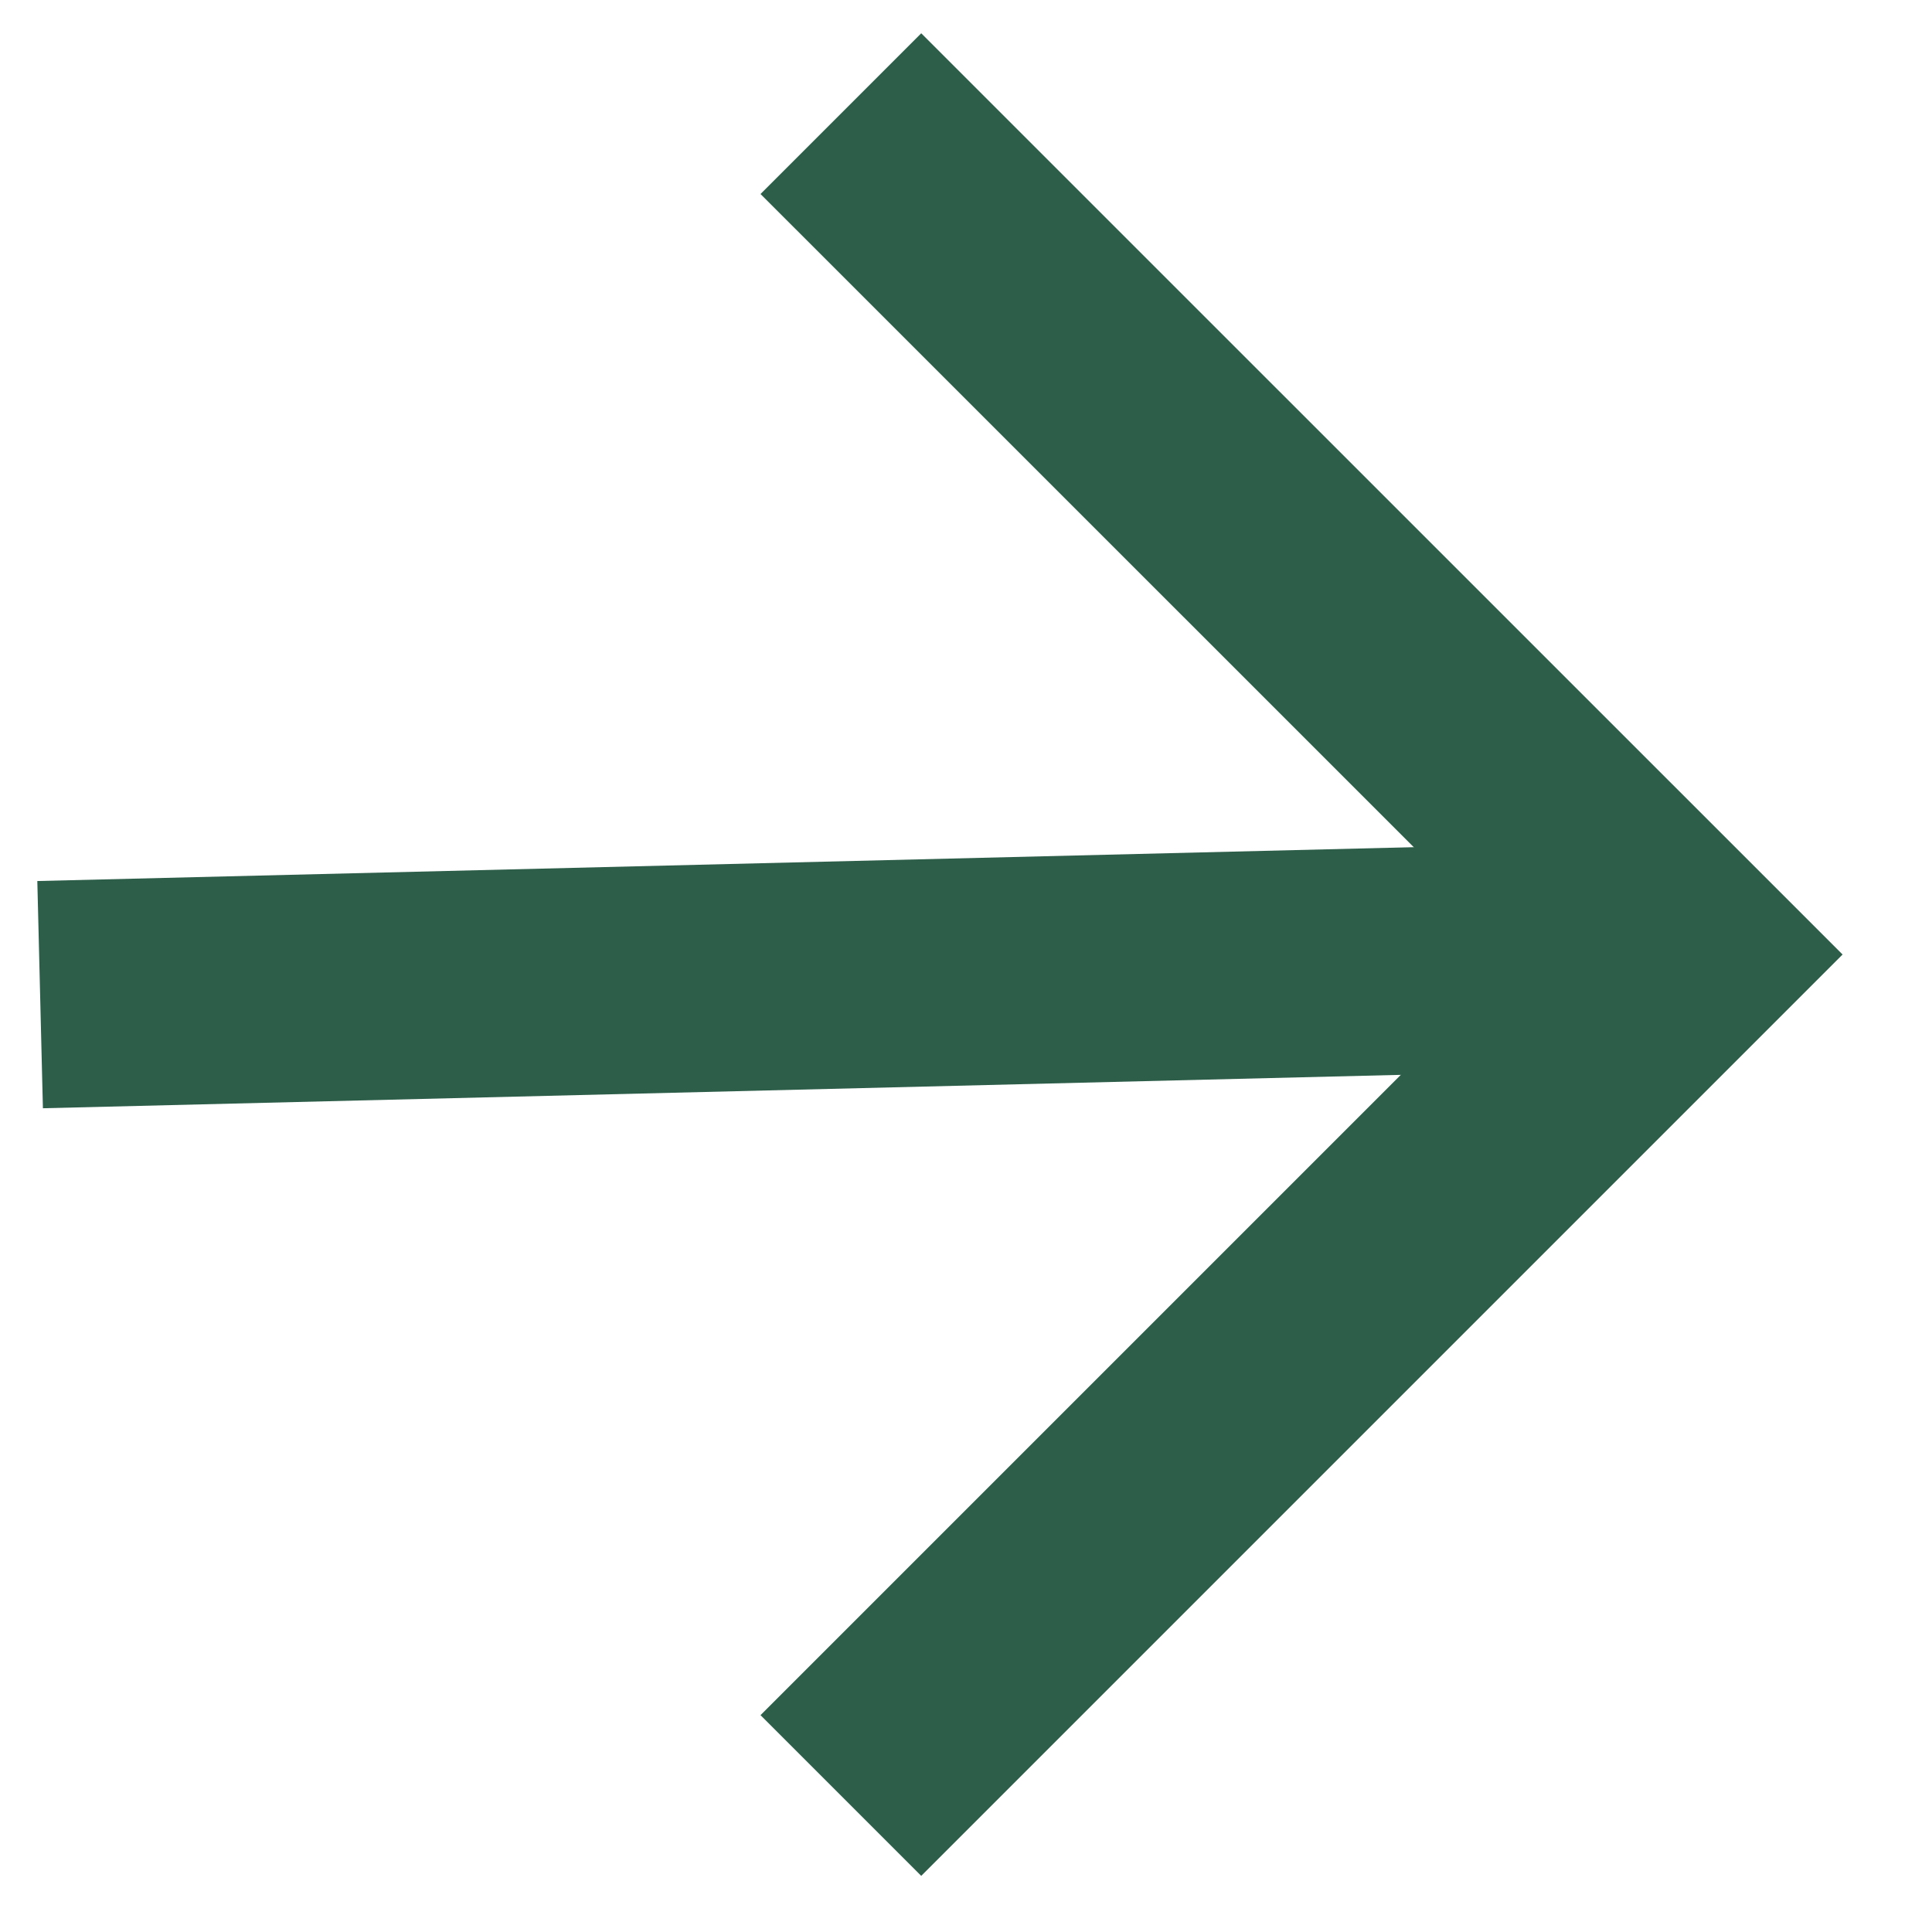
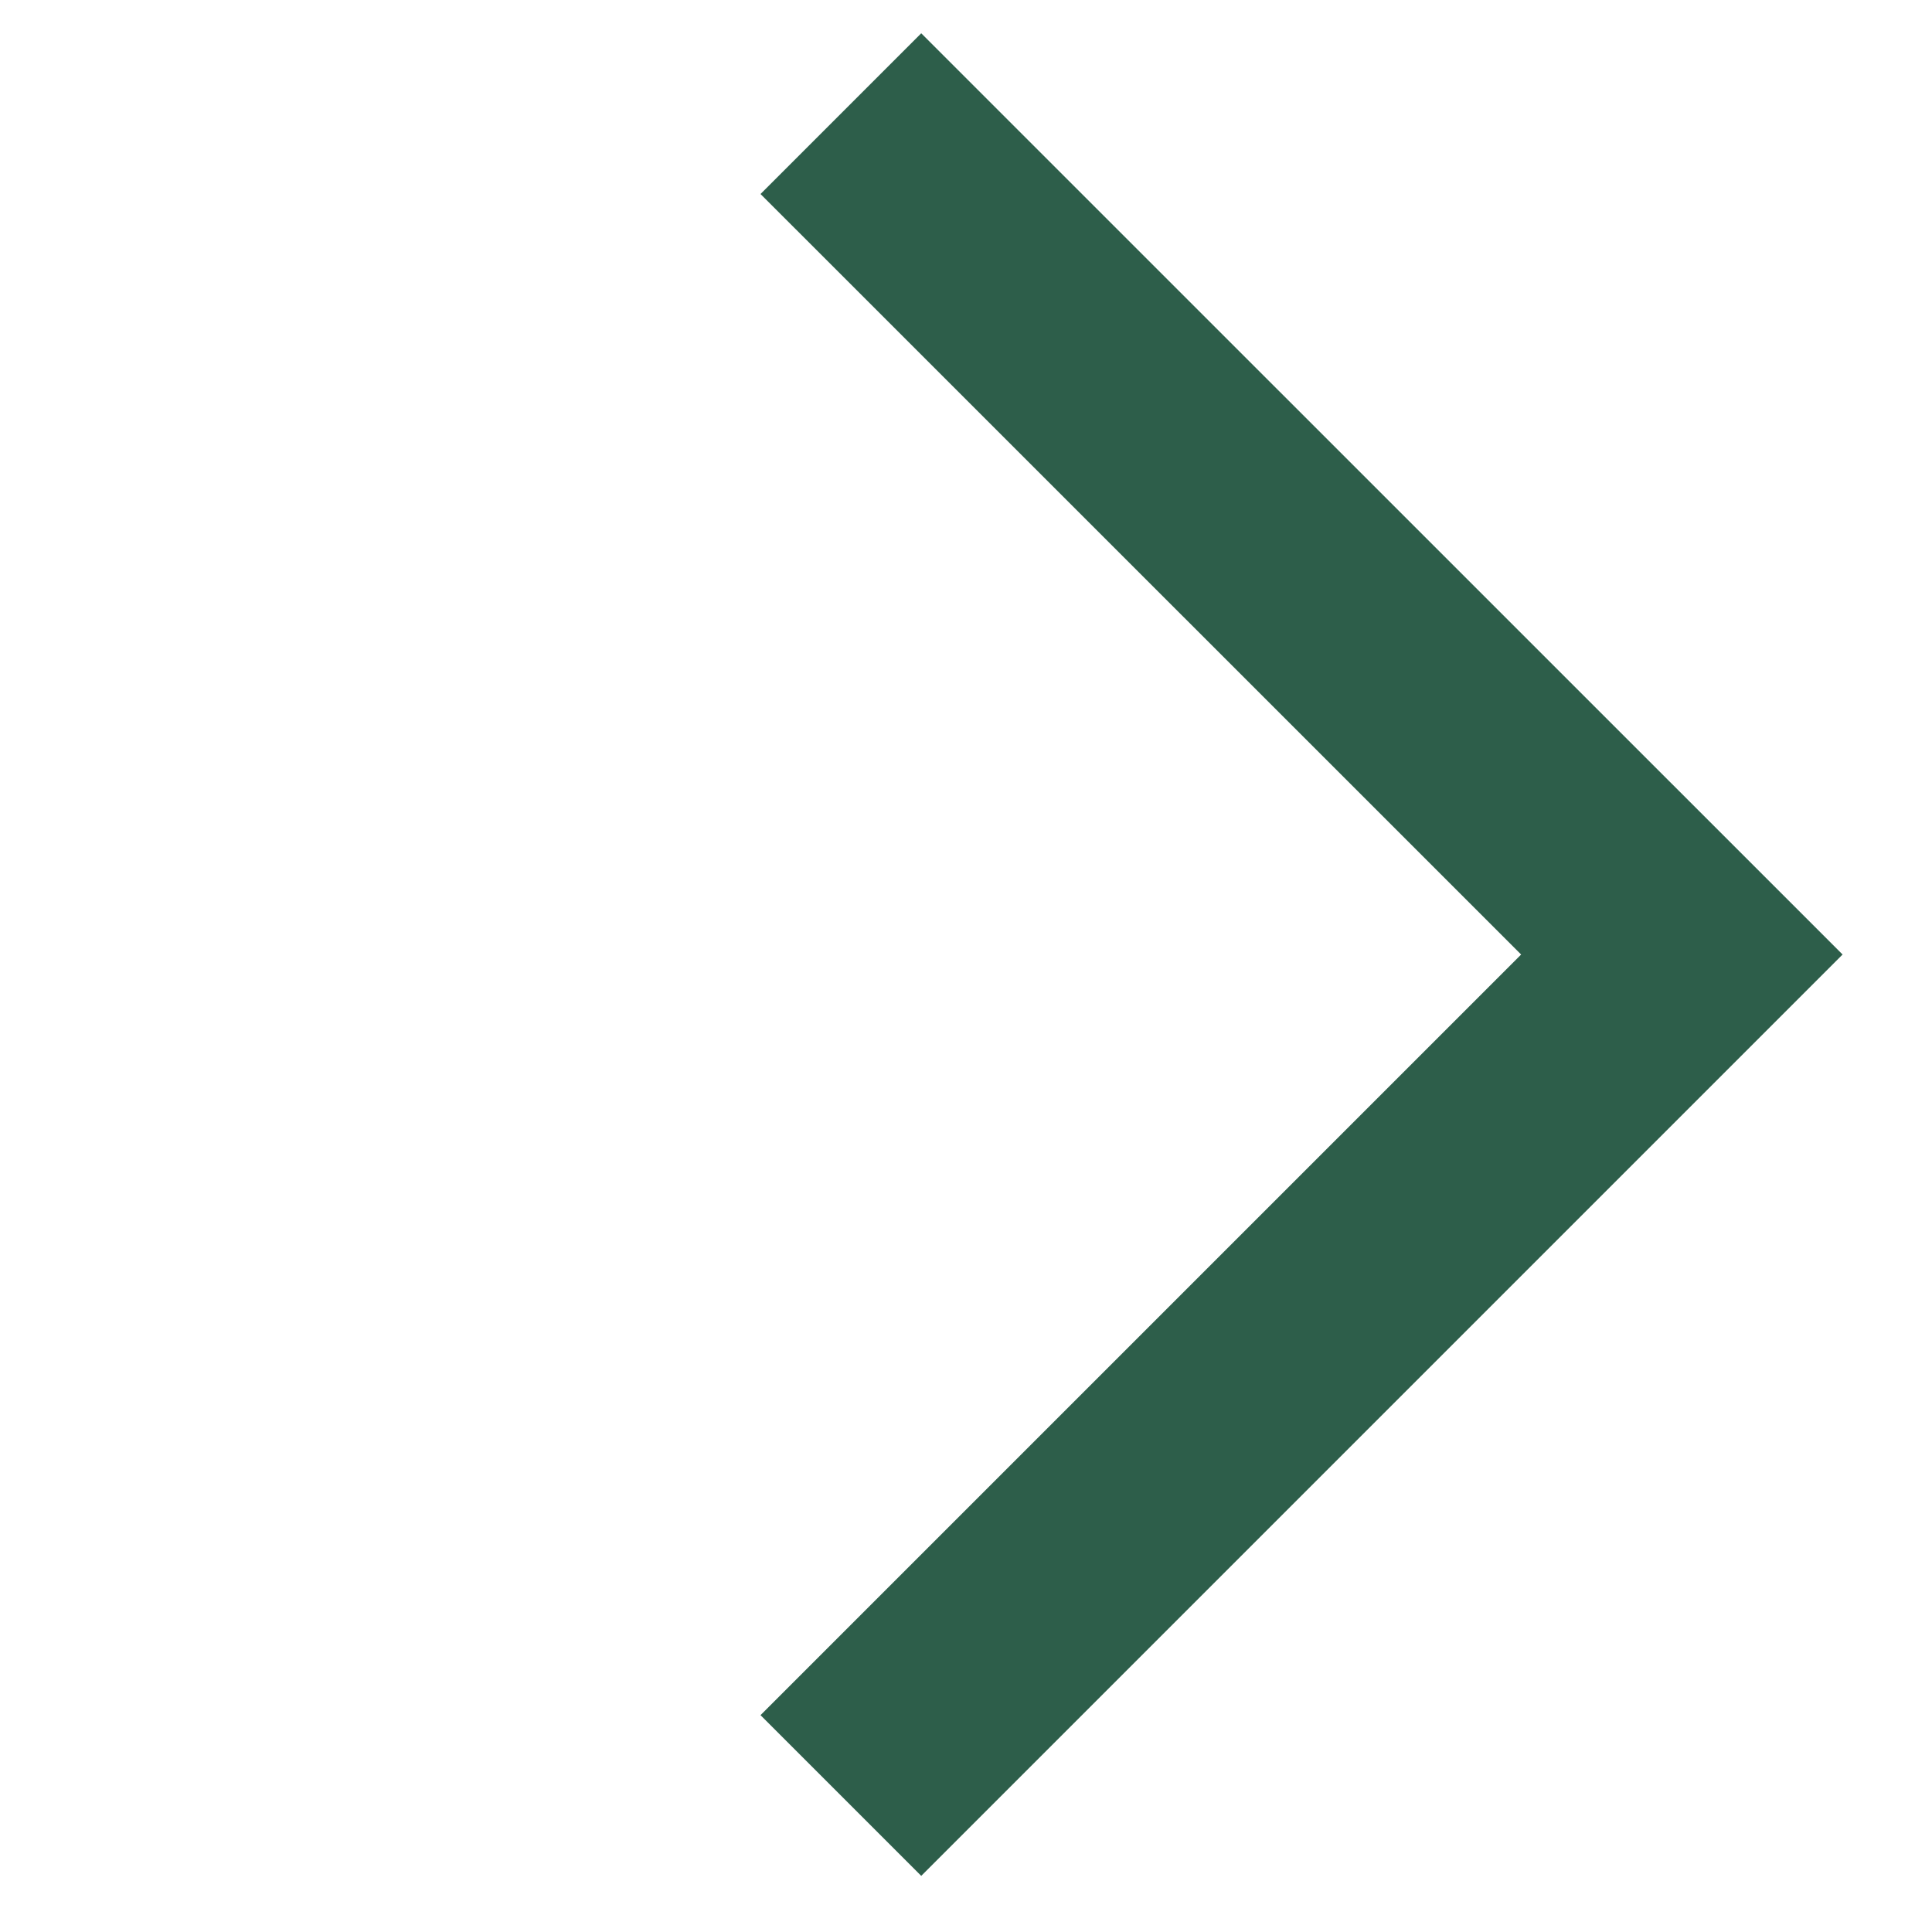
<svg xmlns="http://www.w3.org/2000/svg" width="17" height="17" viewBox="0 0 17 17" fill="none">
-   <path d="M0.353 8.752L14.7 8.399" stroke="#2D5E4A" stroke-width="2" />
  <path d="M7.399 1L14.799 8.399L7.399 15.799" stroke="#2D5E4A" stroke-width="2" />
</svg>